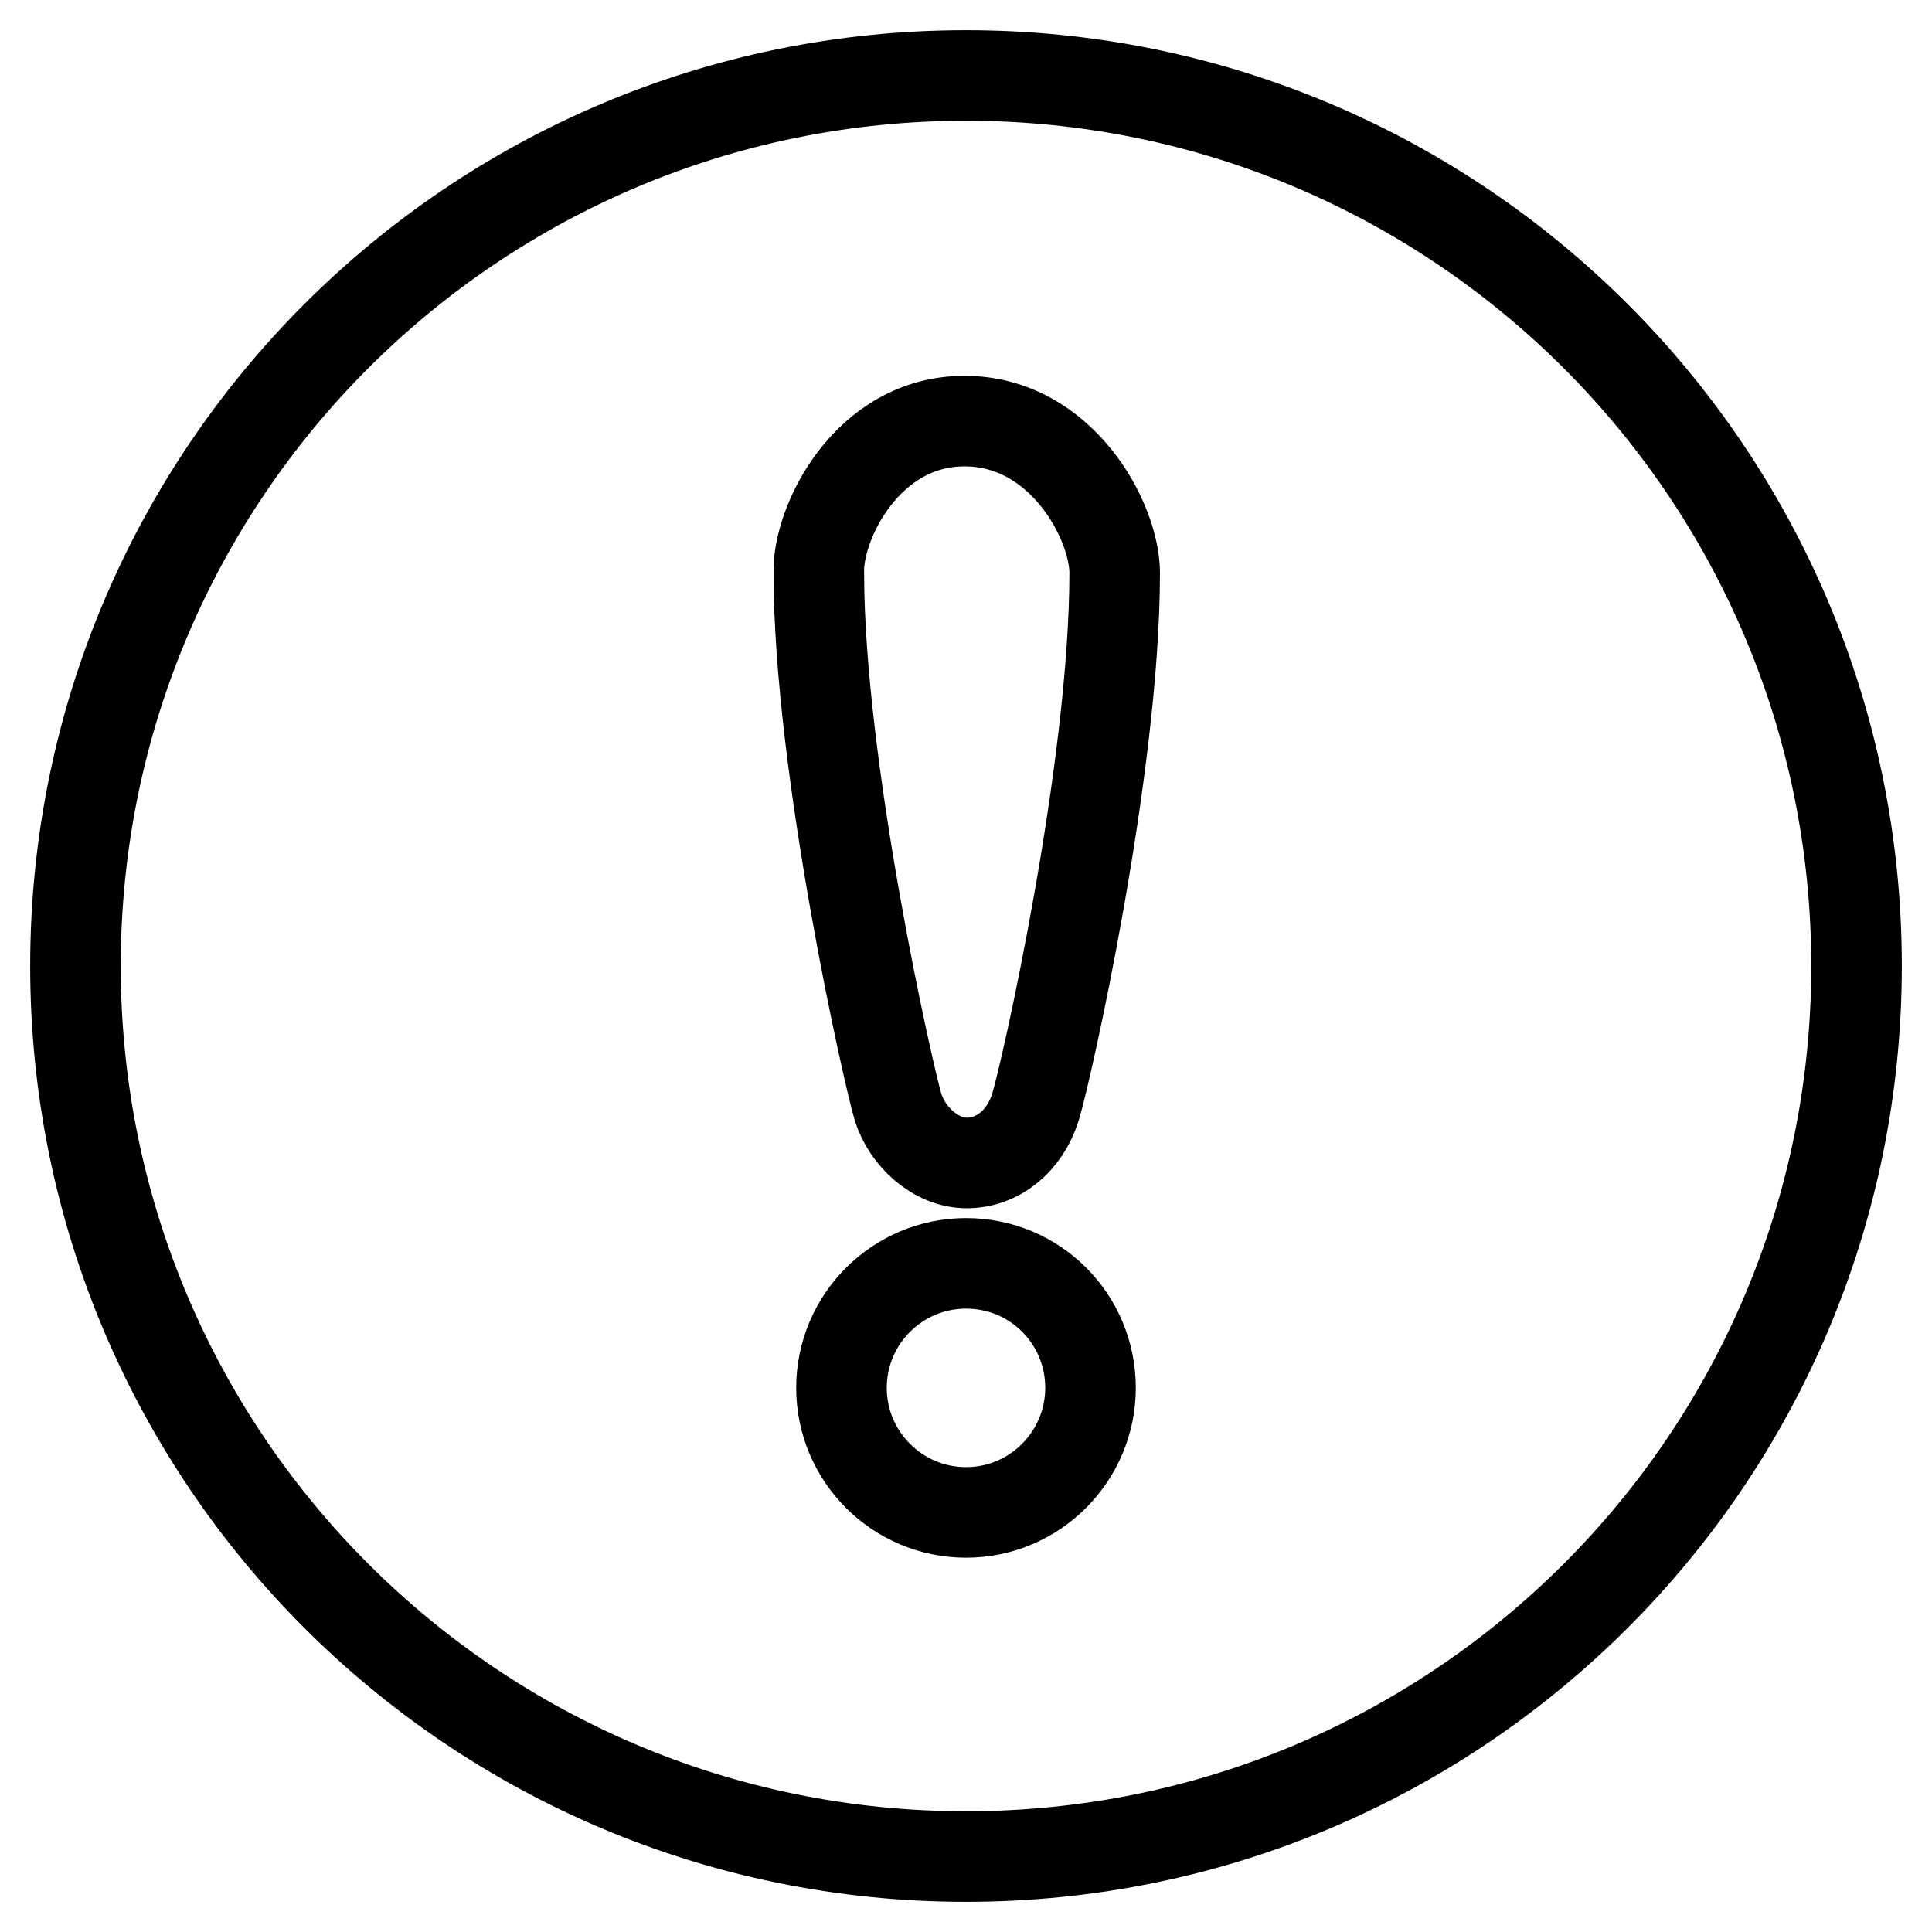
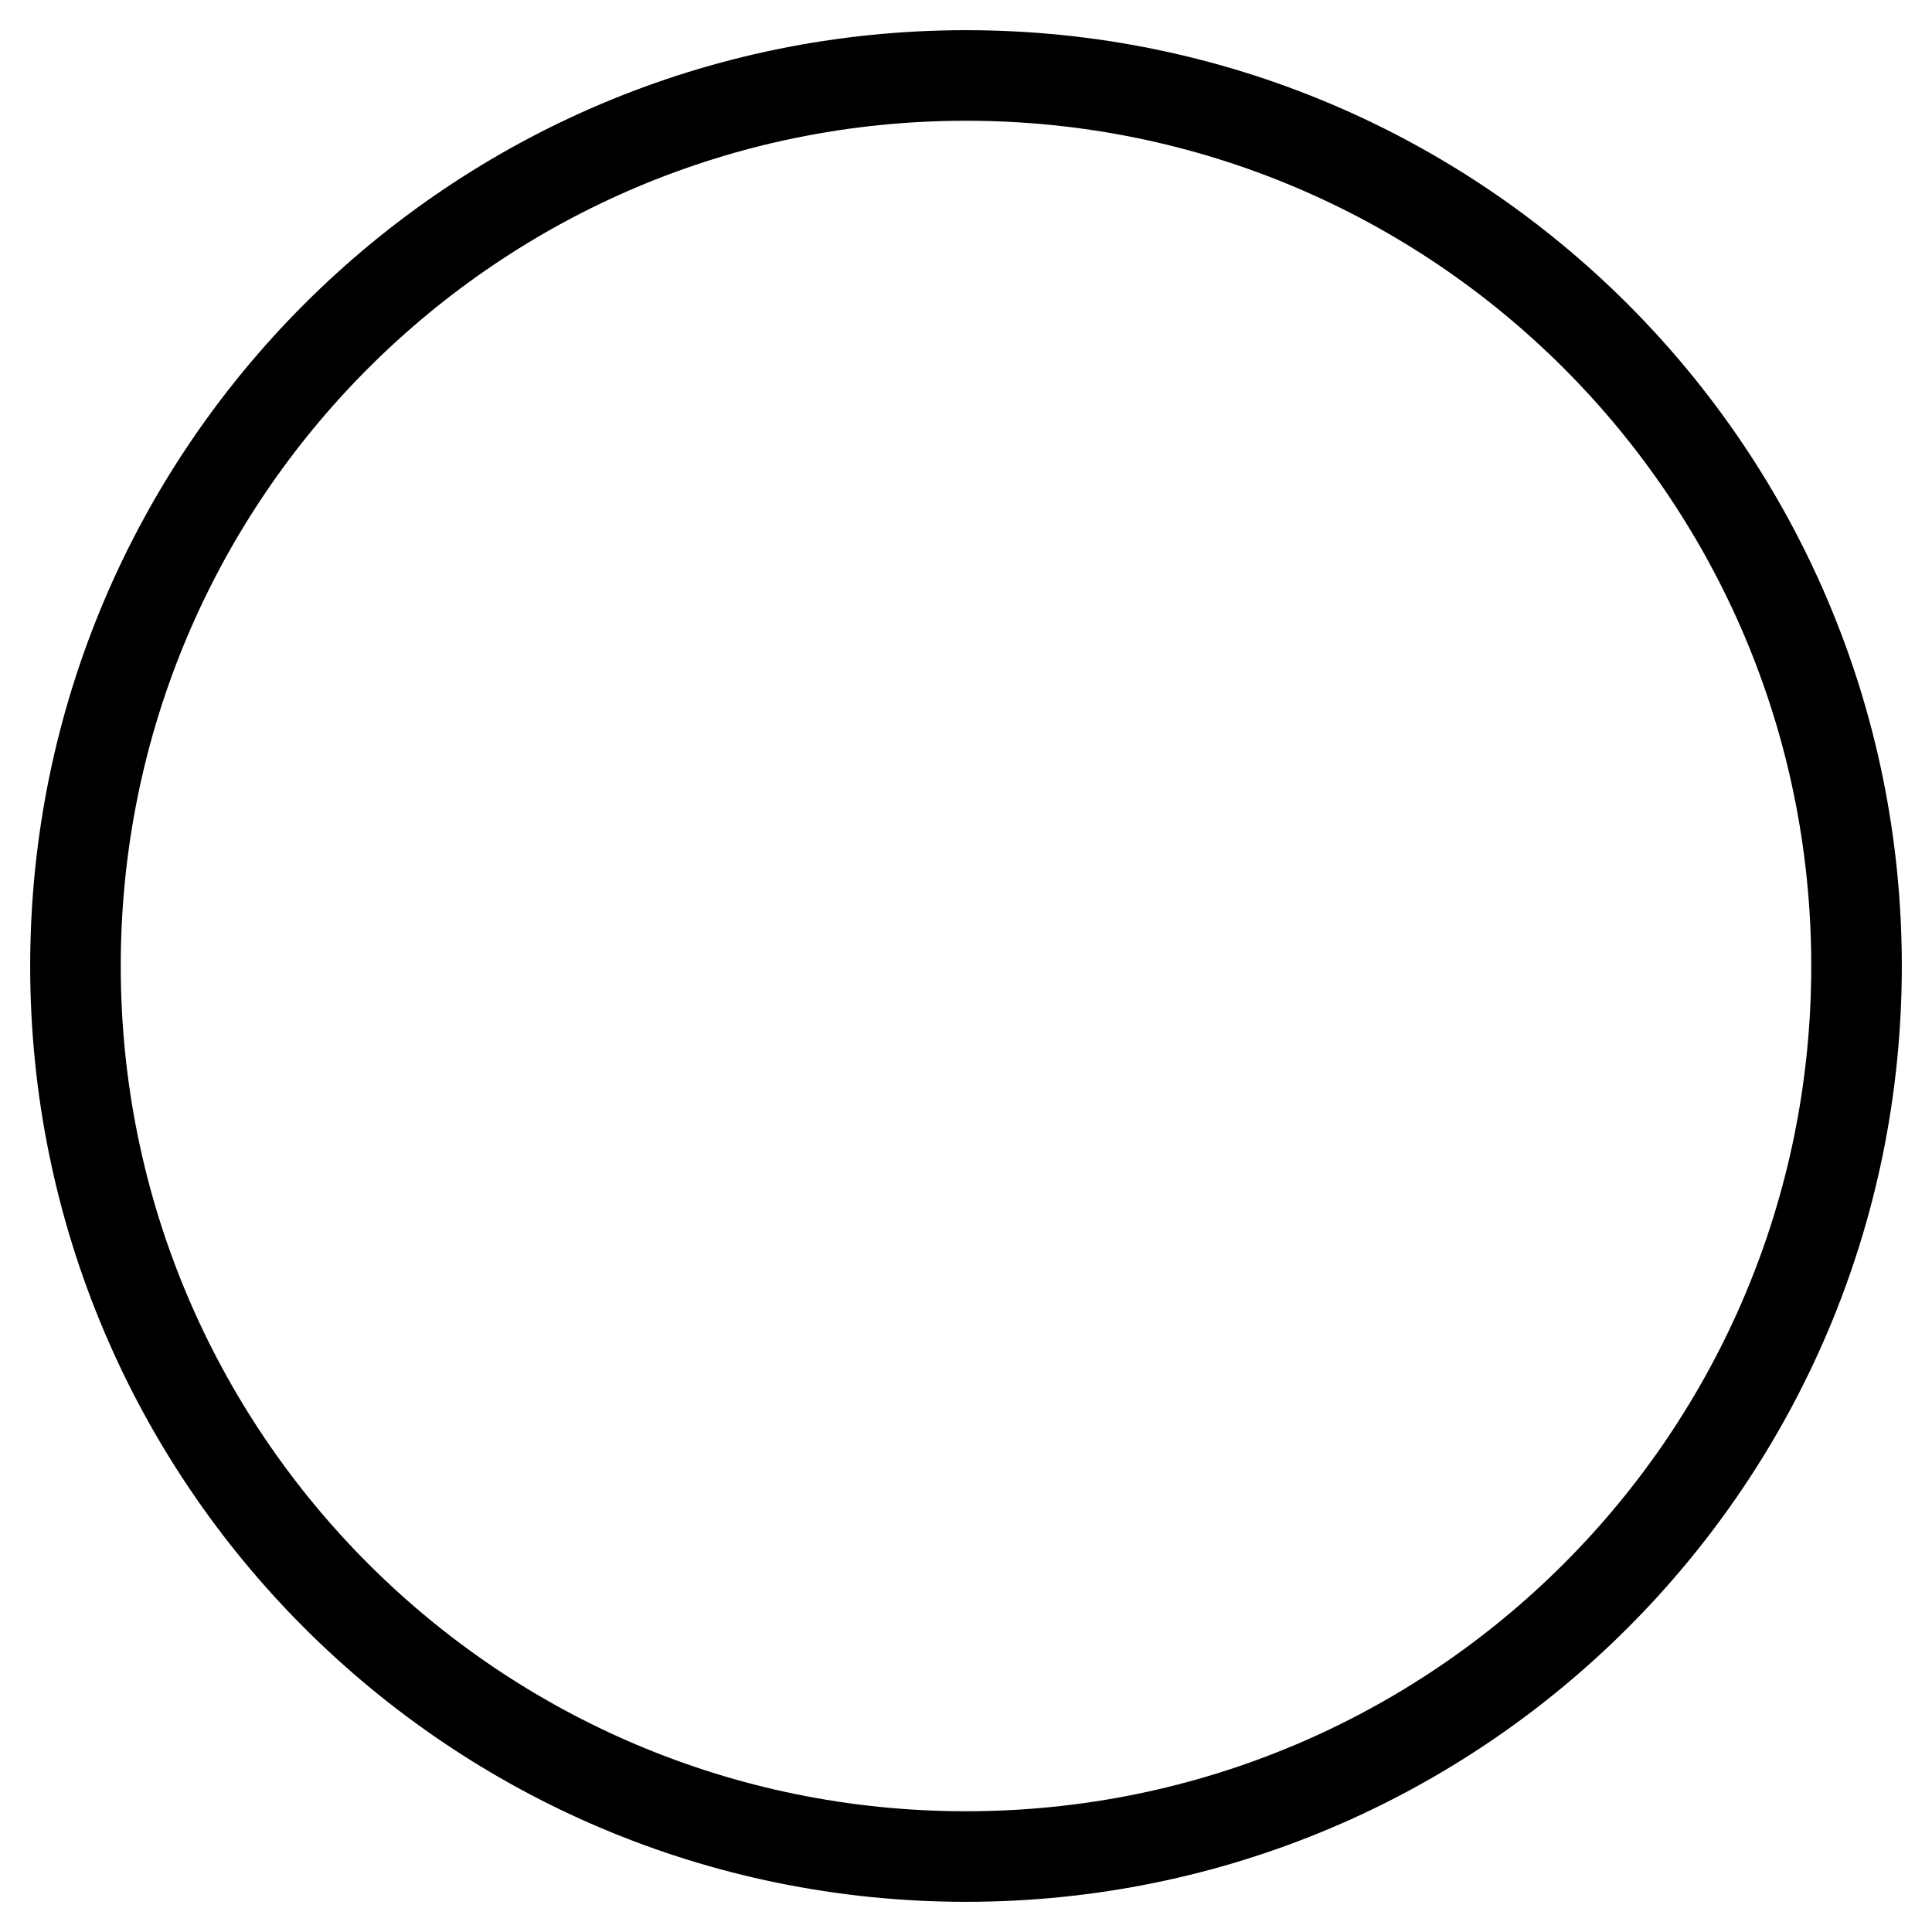
<svg xmlns="http://www.w3.org/2000/svg" version="1.1" x="0px" y="0px" viewBox="0 0 256 256" enable-background="new 0 0 256 256" xml:space="preserve">
  <g>
    <g>
      <path stroke-width="12" fill-opacity="0" stroke="#000000" d="M128,10c65.2,0,118,52.8,118,118c0,65.2-52.8,118-118,118c-65.2,0-118-52.8-118-118C10,62.8,62.8,10,128,10z" />
-       <path stroke-width="12" fill-opacity="0" stroke="#000000" d="M127.8,55.8c12.9,0,19.9,13.3,19.9,20.1c0,26-9.1,66.3-10.5,70.8c-1.4,4.5-5,7.4-9.1,7.4s-7.9-3.5-9.1-7.4c-1.2-3.9-10.5-45-10.5-70.8C108.3,69.3,114.9,55.8,127.8,55.8z" />
-       <path stroke-width="12" fill-opacity="0" stroke="#000000" d="M128,200.4c-9.1,0-16.5-7.4-16.5-16.5c0-9.1,7.4-16.5,16.5-16.5c9.2,0,16.5,7.4,16.5,16.5C144.5,192.9,137.2,200.4,128,200.4z" />
    </g>
  </g>
</svg>